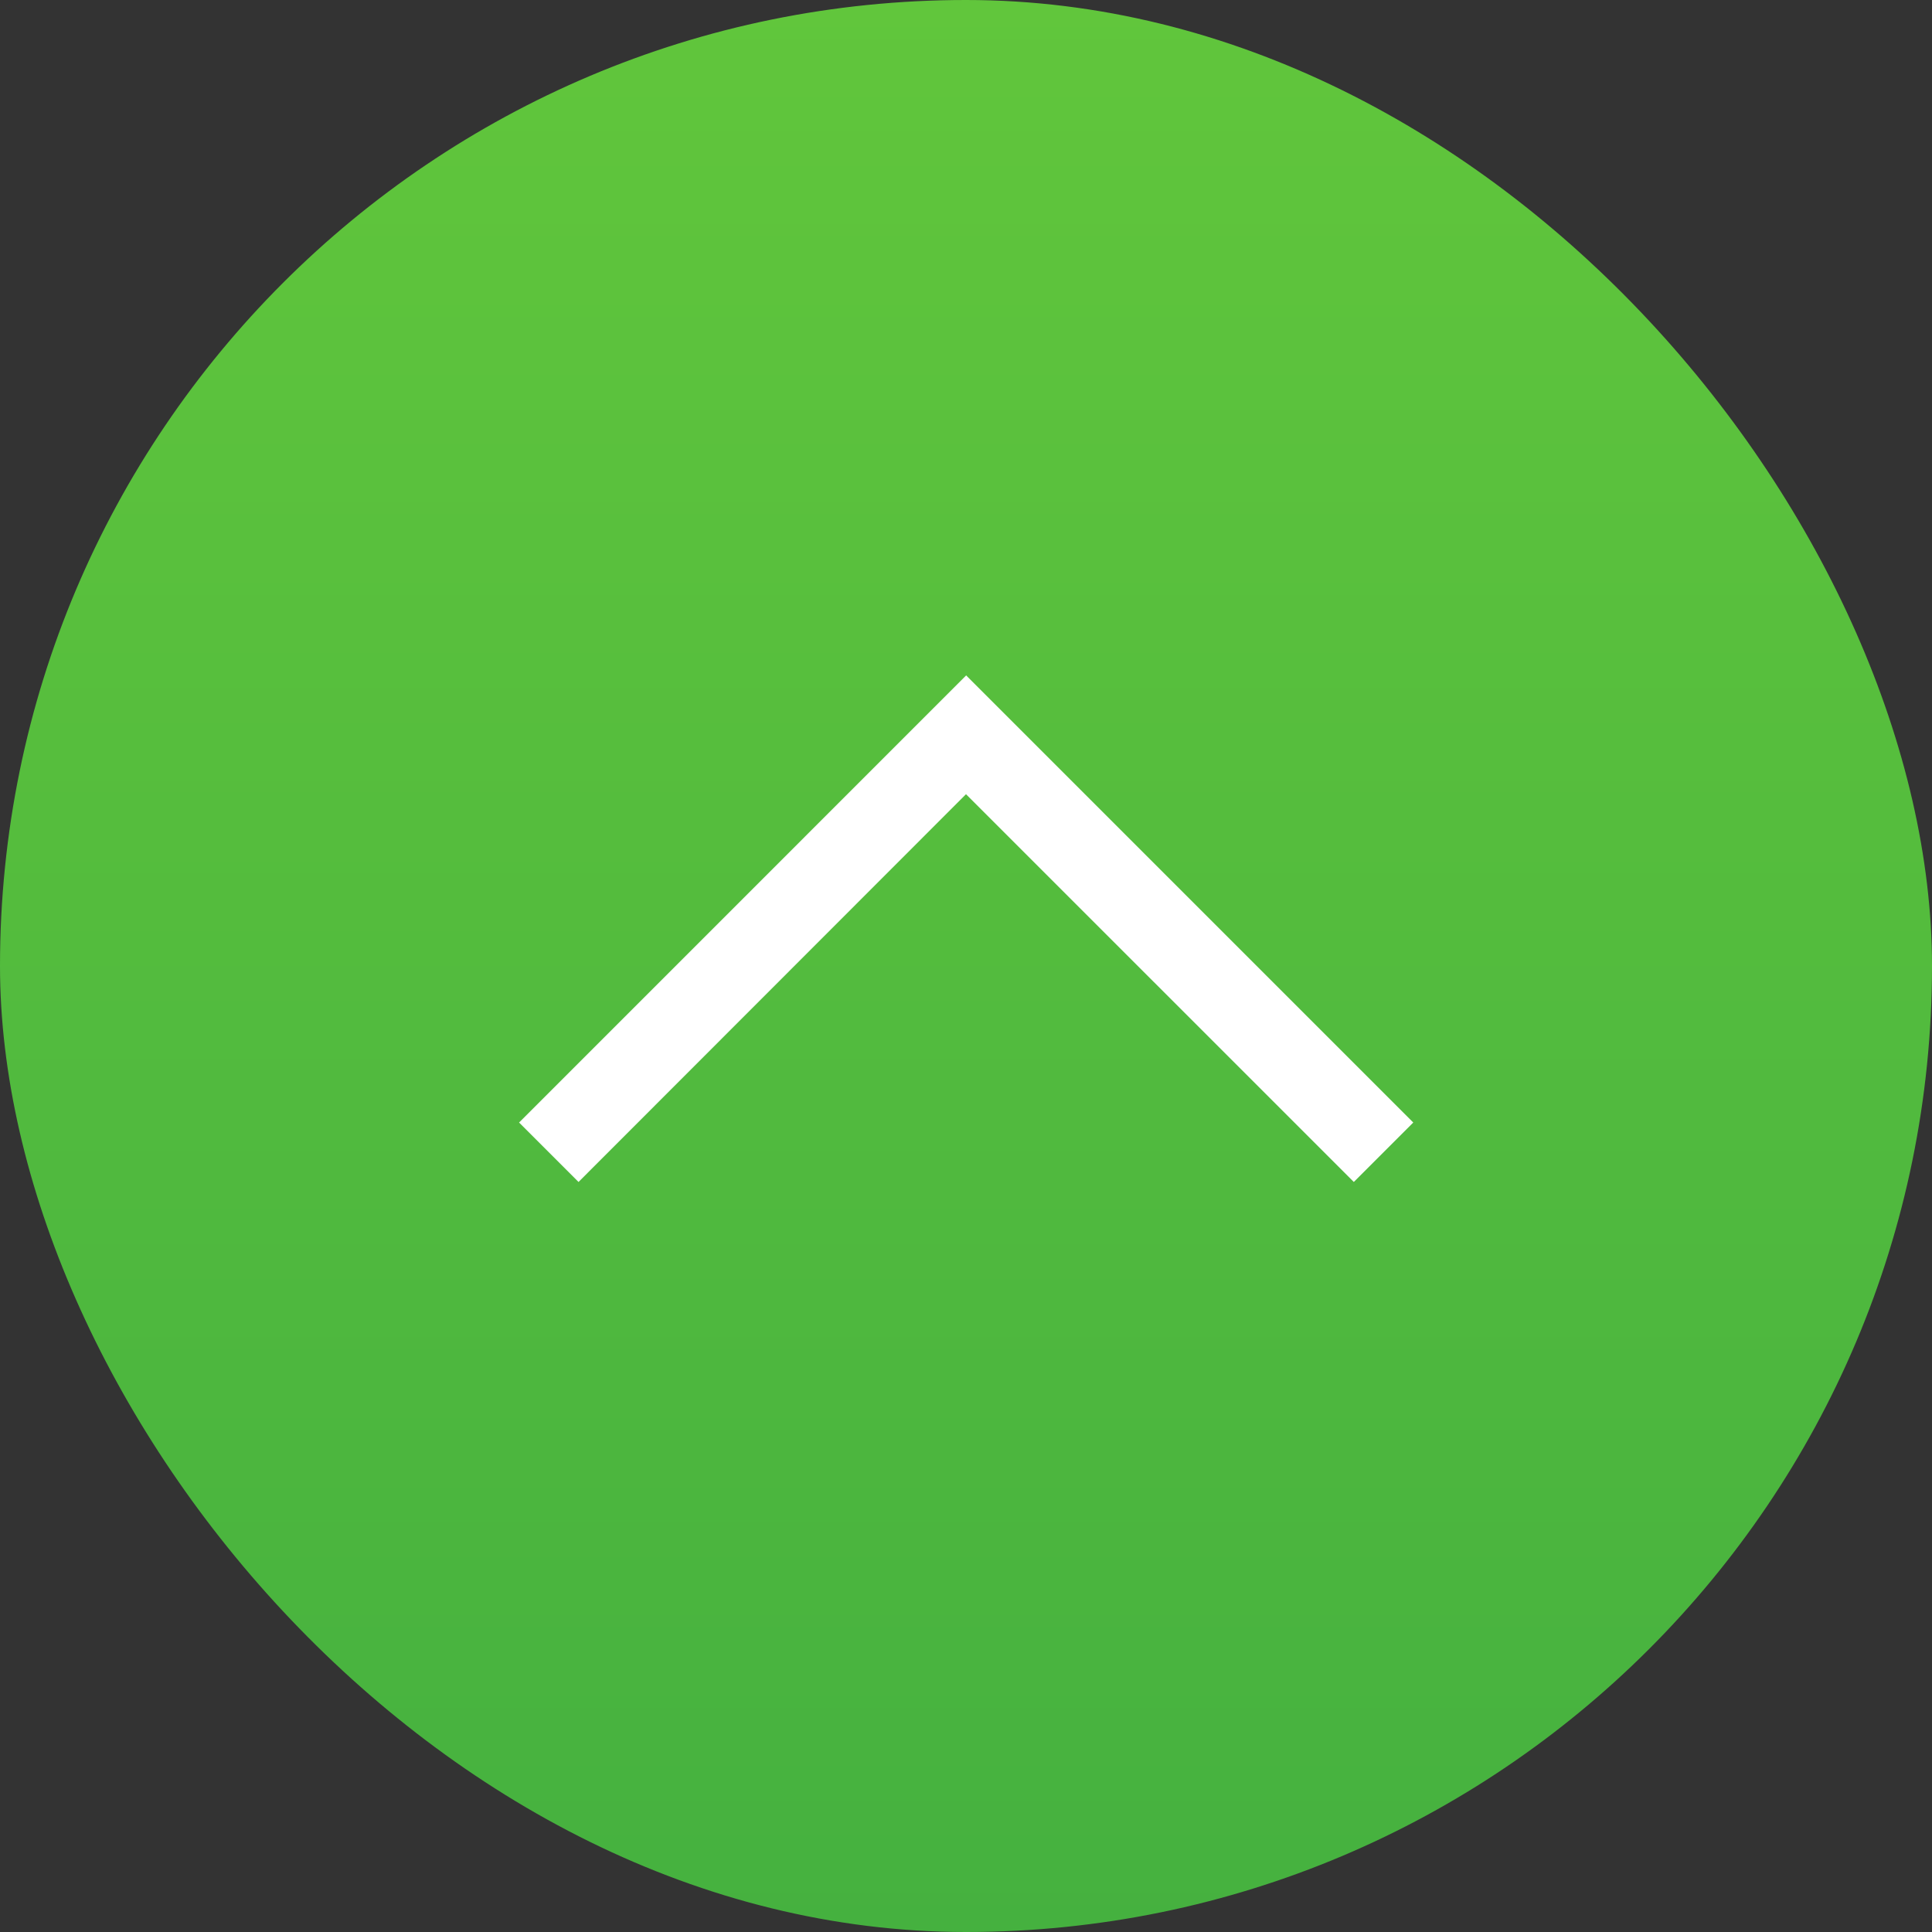
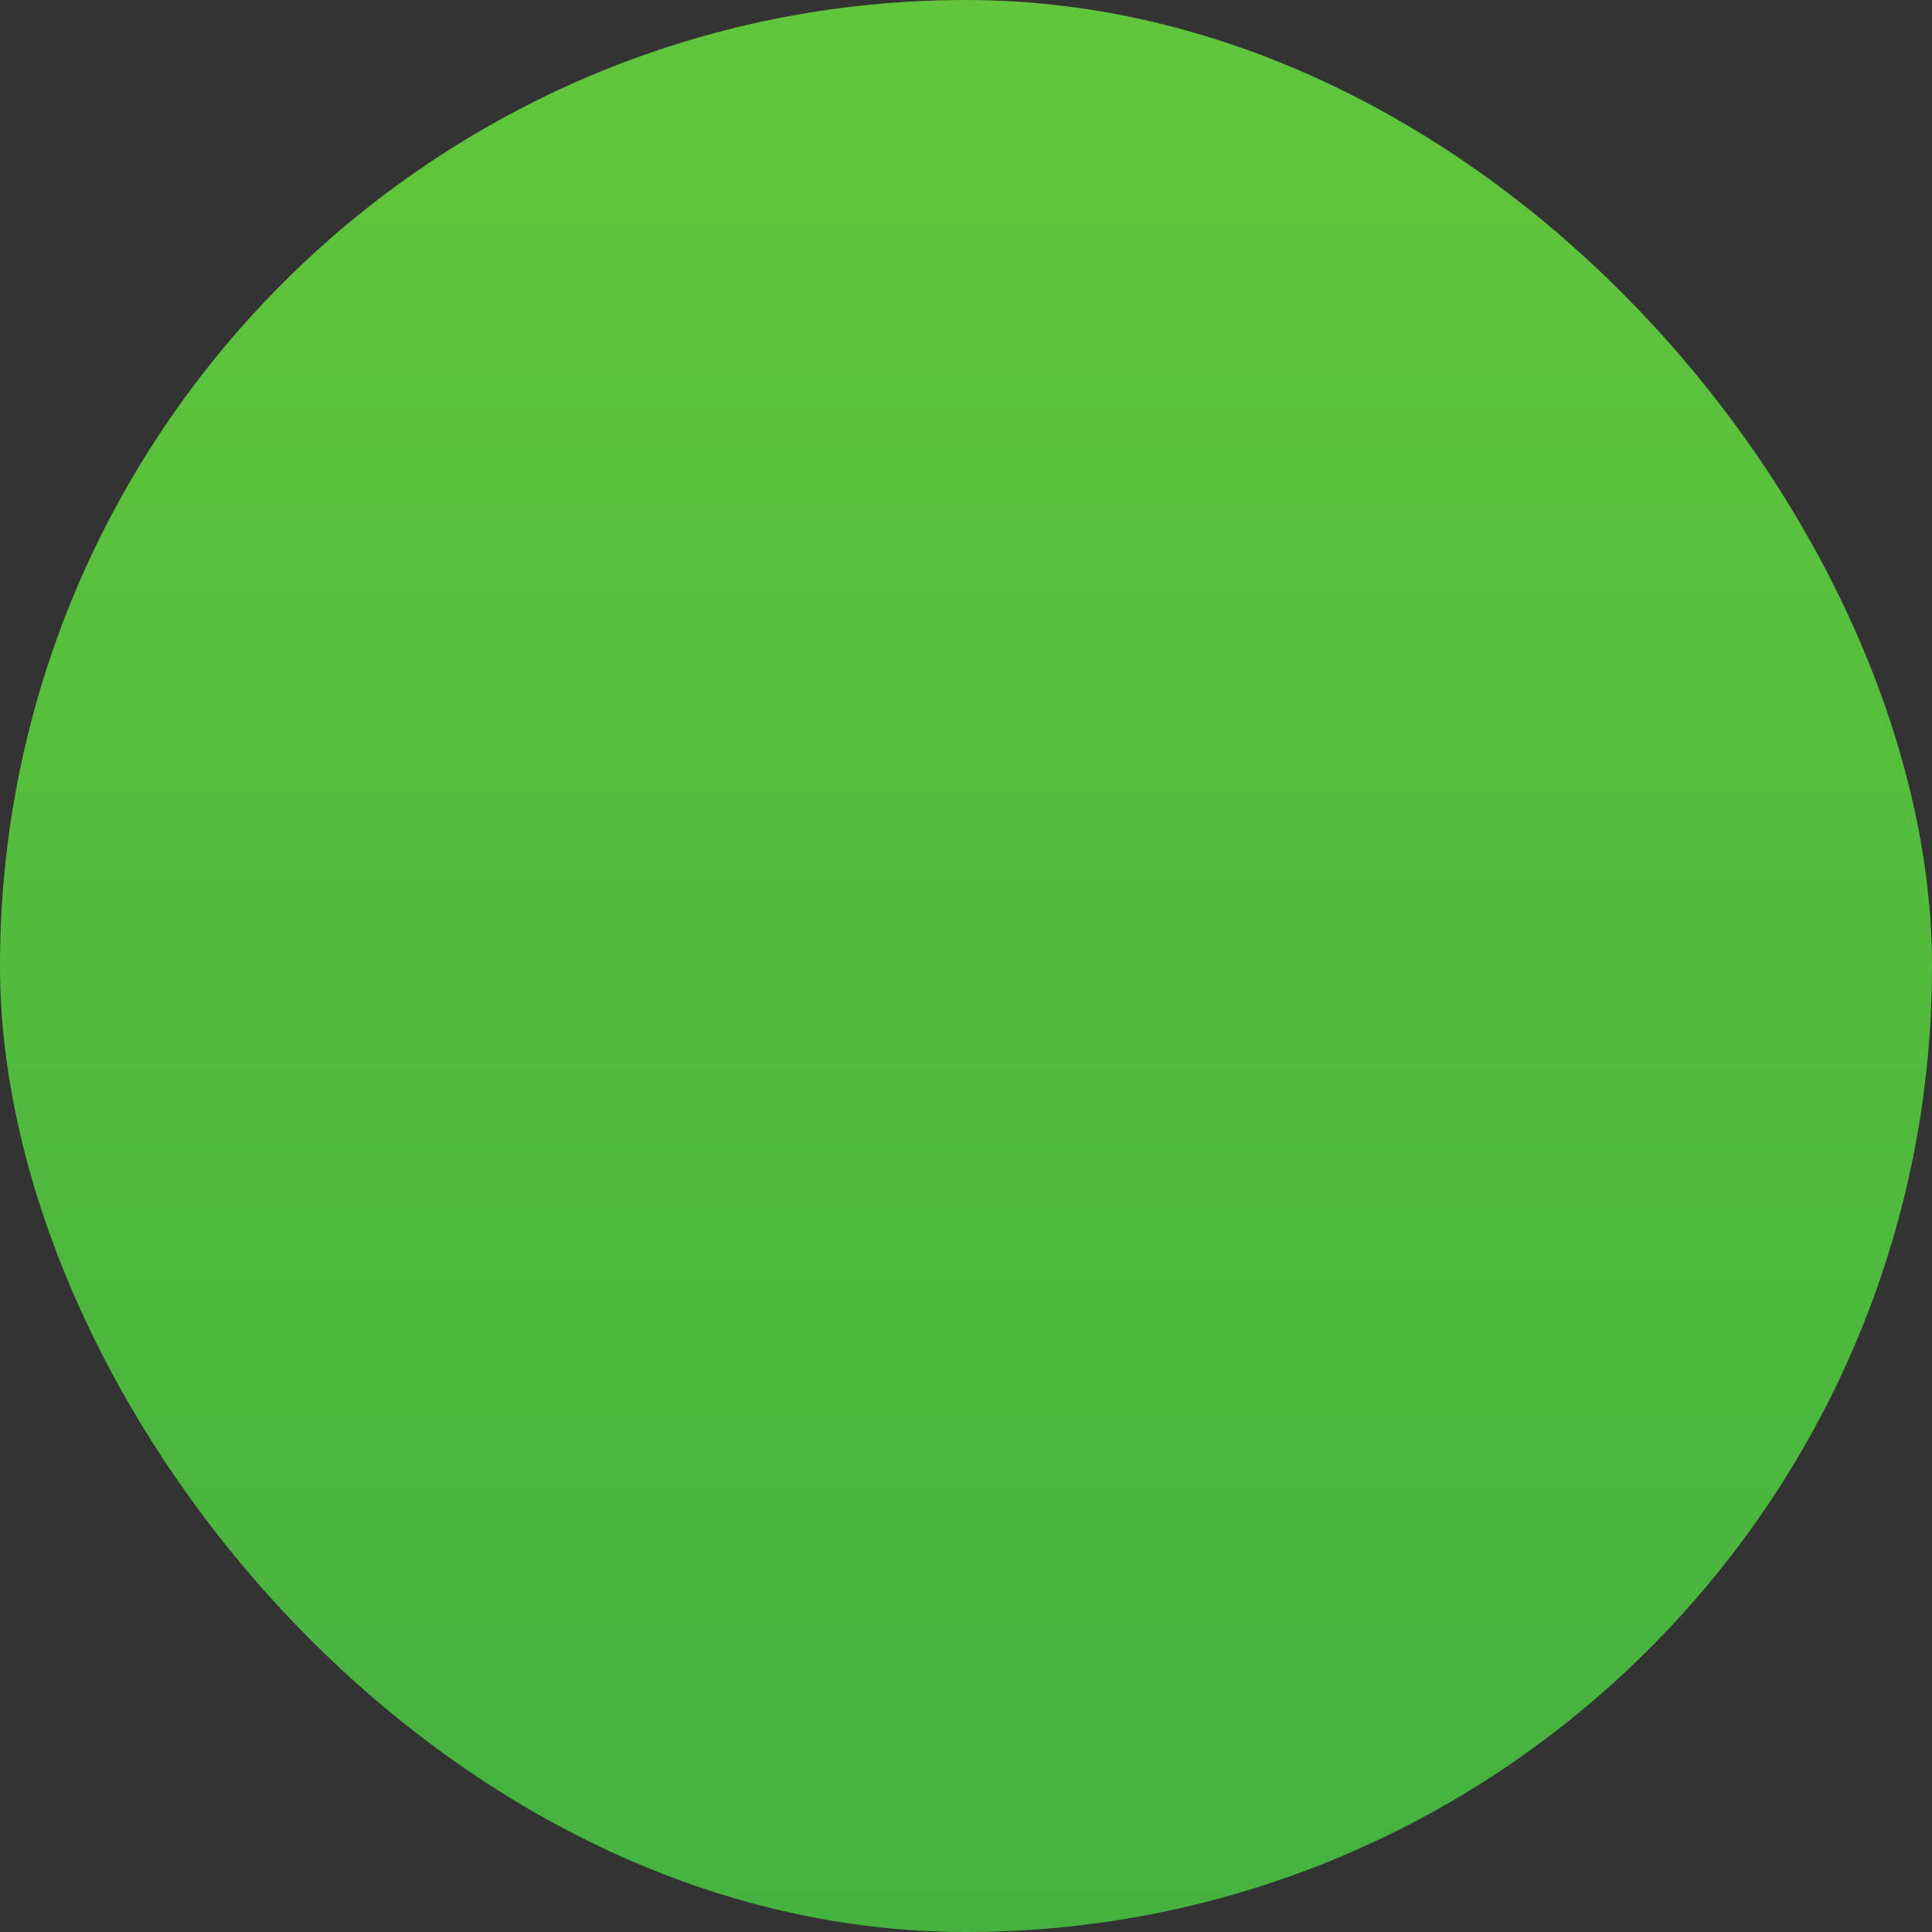
<svg xmlns="http://www.w3.org/2000/svg" width="52" height="52" viewBox="0 0 52 52">
  <rect x="0" y="0" width="52" height="52" fill="#333333" stroke="none" />
  <defs>
    <linearGradient id="linear-gradient" x1="0.5" x2="0.5" y2="1" gradientUnits="objectBoundingBox">
      <stop offset="0" stop-color="#61c63c" />
      <stop offset="1" stop-color="#45b13f" />
    </linearGradient>
  </defs>
  <g id="グループ_1" data-name="グループ 1" transform="translate(-1333 -5184)">
    <rect id="長方形_334" data-name="長方形 334" width="52" height="52" rx="26" transform="translate(1333 5184)" fill="url(#linear-gradient)" />
-     <path id="パス_137" data-name="パス 137" d="M628.406,4777.563,638.844,4788l1.6-1.6-12.034-12.034-12.033,12.034,1.6,1.6Z" transform="translate(730.594 427.813)" fill="#fff" />
  </g>
</svg>